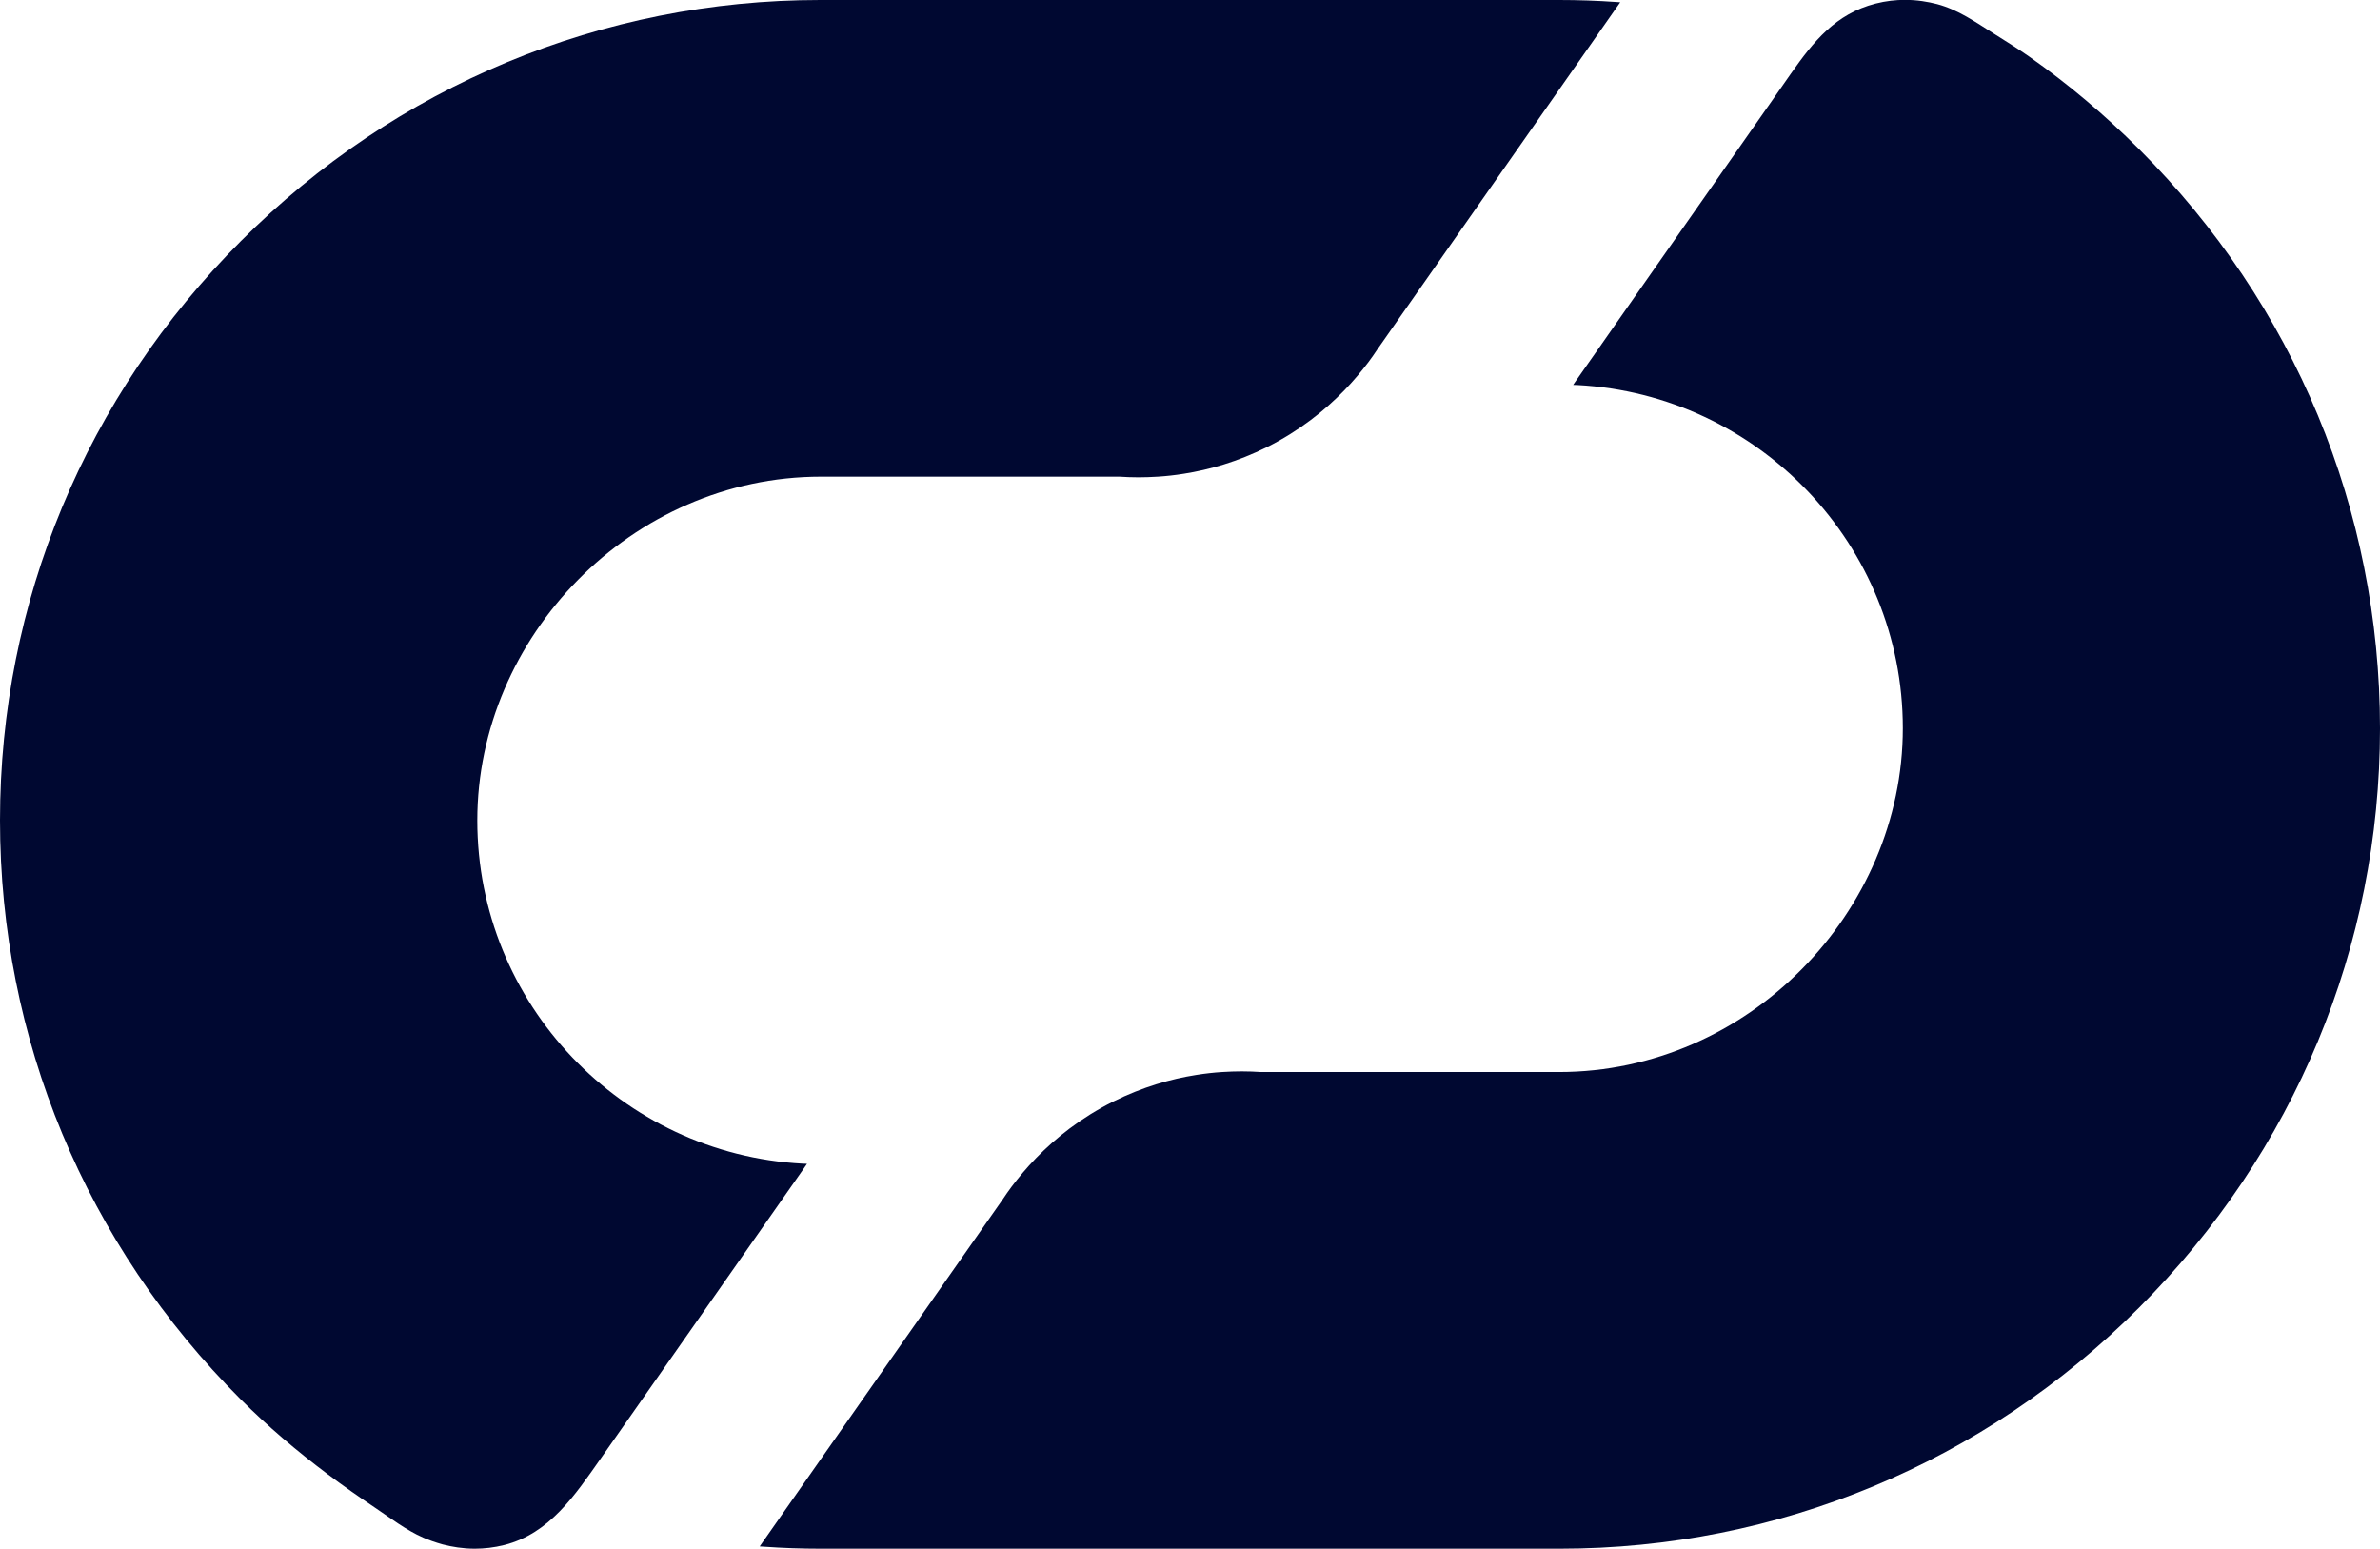
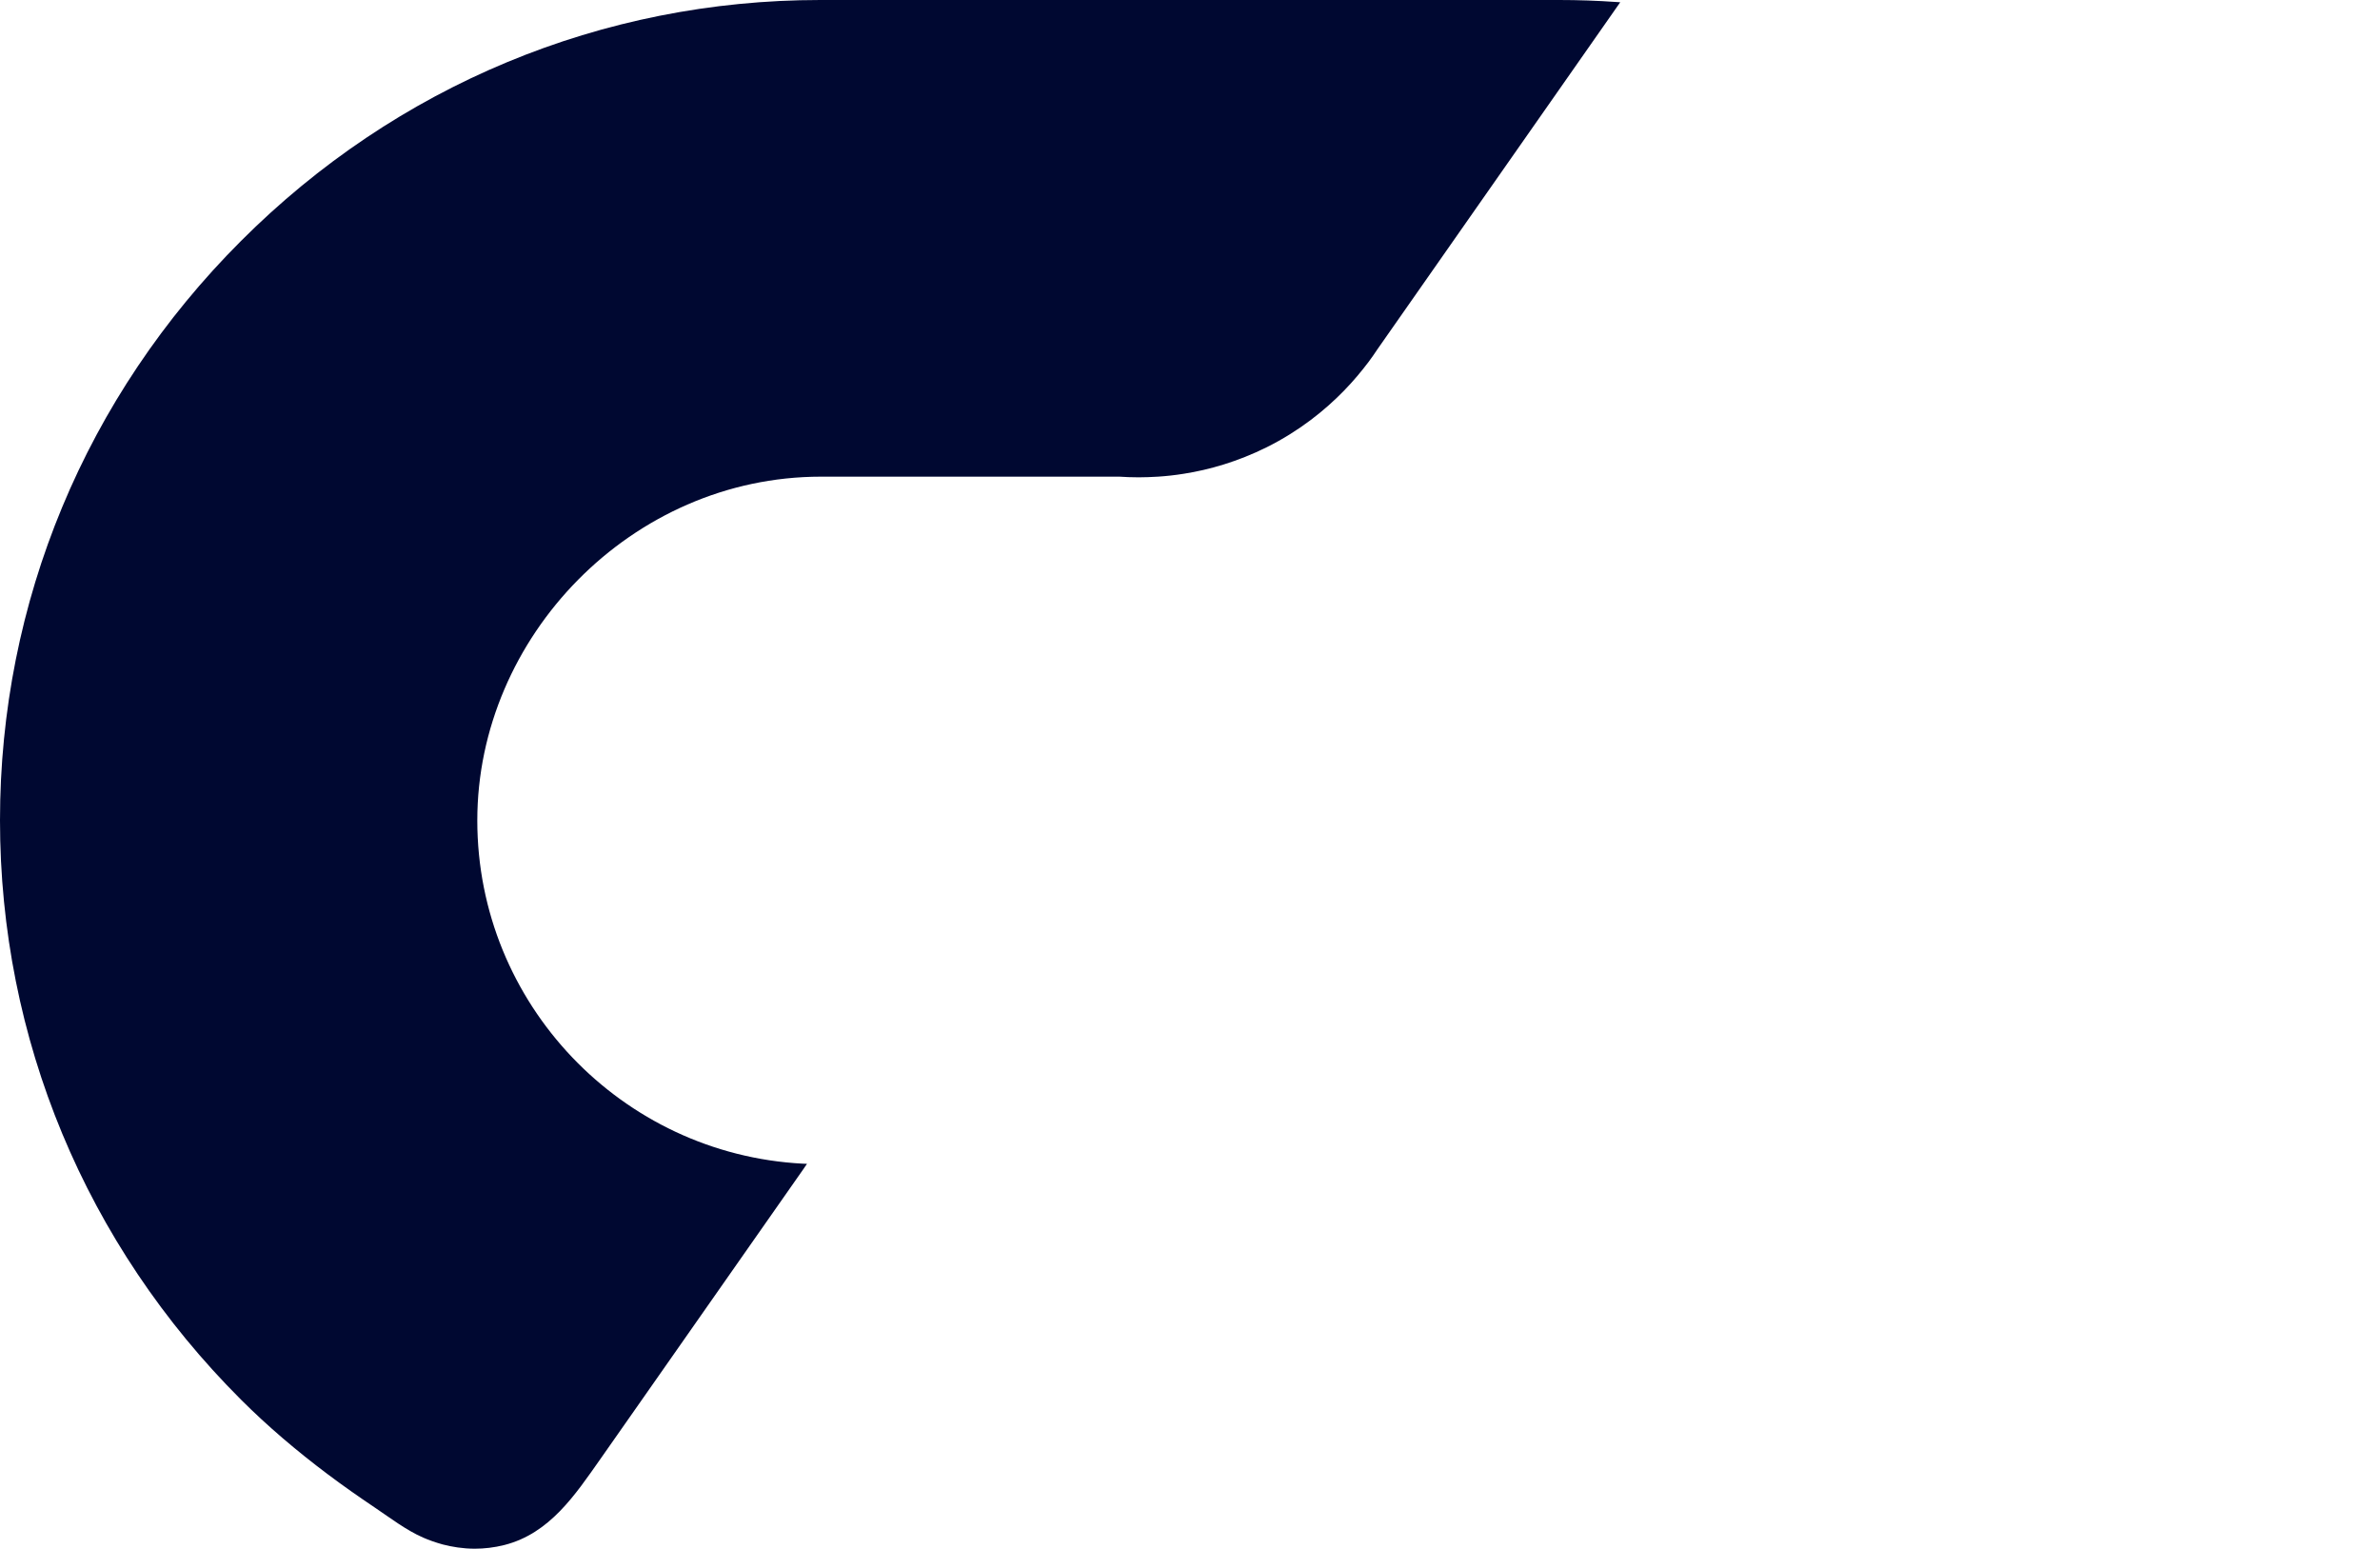
<svg xmlns="http://www.w3.org/2000/svg" id="Camada_2" viewBox="0 0 179.46 116.77">
  <defs>
    <style>
      .cls-1 {
        fill: #000831;
      }
    </style>
  </defs>
  <g id="Camada_1-2" data-name="Camada_1">
    <g>
      <path class="cls-1" d="M122.17.17c-.1,0-.21-.01-.31-.02-1.42-.1-2.85-.15-4.29-.15h-55.72c-16.45,0-31.97,6.45-43.68,18.17C6.45,29.89,0,45.4,0,61.85s6.45,31.97,18.17,43.68c2.01,2.01,4.23,3.89,6.52,5.61,1.17.88,2.37,1.72,3.59,2.54,1.16.78,2.34,1.69,3.62,2.25.41.18.91.36,1.48.52.7.18,1.52.32,2.42.32.7,0,1.45-.08,2.24-.28,3.41-.87,5.33-3.78,7.23-6.48,1.01-1.44,2.01-2.87,3.02-4.31,2.49-3.56,4.98-7.12,7.47-10.67,1.6-2.28,3.19-4.56,4.79-6.84l.15-.22.15-.22c-.11,0-.21,0-.32-.01-13.65-.72-24.54-12.05-24.54-25.88s11.63-25.92,25.92-25.92h22.49c.45.03.94.05,1.46.05.46,0,.95-.02,1.46-.05.62-.04,1.27-.11,1.95-.22,1.92-.3,4.05-.91,6.25-2,2.46-1.23,4.37-2.77,5.83-4.27.72-.74,1.32-1.47,1.83-2.14.25-.34.48-.66.68-.97L121.99.43l.18-.26Z" />
-       <path class="cls-1" d="M57.29,116.6c.1,0,.21.01.31.02,1.42.1,2.85.15,4.29.15h55.72c16.45,0,31.97-6.45,43.68-18.17,11.72-11.72,18.17-27.23,18.17-43.68s-6.45-31.97-18.17-43.68c-2.56-2.56-5.33-4.9-8.29-6.98-.87-.61-1.78-1.17-2.68-1.74-1.37-.86-2.65-1.78-4.25-2.21-.7-.18-1.52-.32-2.42-.32-.7,0-1.45.08-2.23.28-3.01.77-4.69,2.87-6.38,5.28l-1.48,2.12c-1.43,2.04-2.86,4.09-4.29,6.13-1.62,2.31-3.24,4.63-4.86,6.94l-3.98,5.69-1.66,2.37-.15.22c.11,0,.21,0,.32.01,13.65.72,24.54,12.05,24.54,25.88s-11.63,25.92-25.92,25.92h-22.49c-.45-.03-.94-.05-1.46-.05-.46,0-.95.02-1.46.05-.62.04-1.27.11-1.95.22-1.92.3-4.05.91-6.25,2-2.46,1.23-4.37,2.77-5.83,4.27-.72.74-1.32,1.47-1.83,2.14-.25.34-.48.66-.68.97l-18.14,25.9-.18.26Z" />
    </g>
  </g>
</svg>